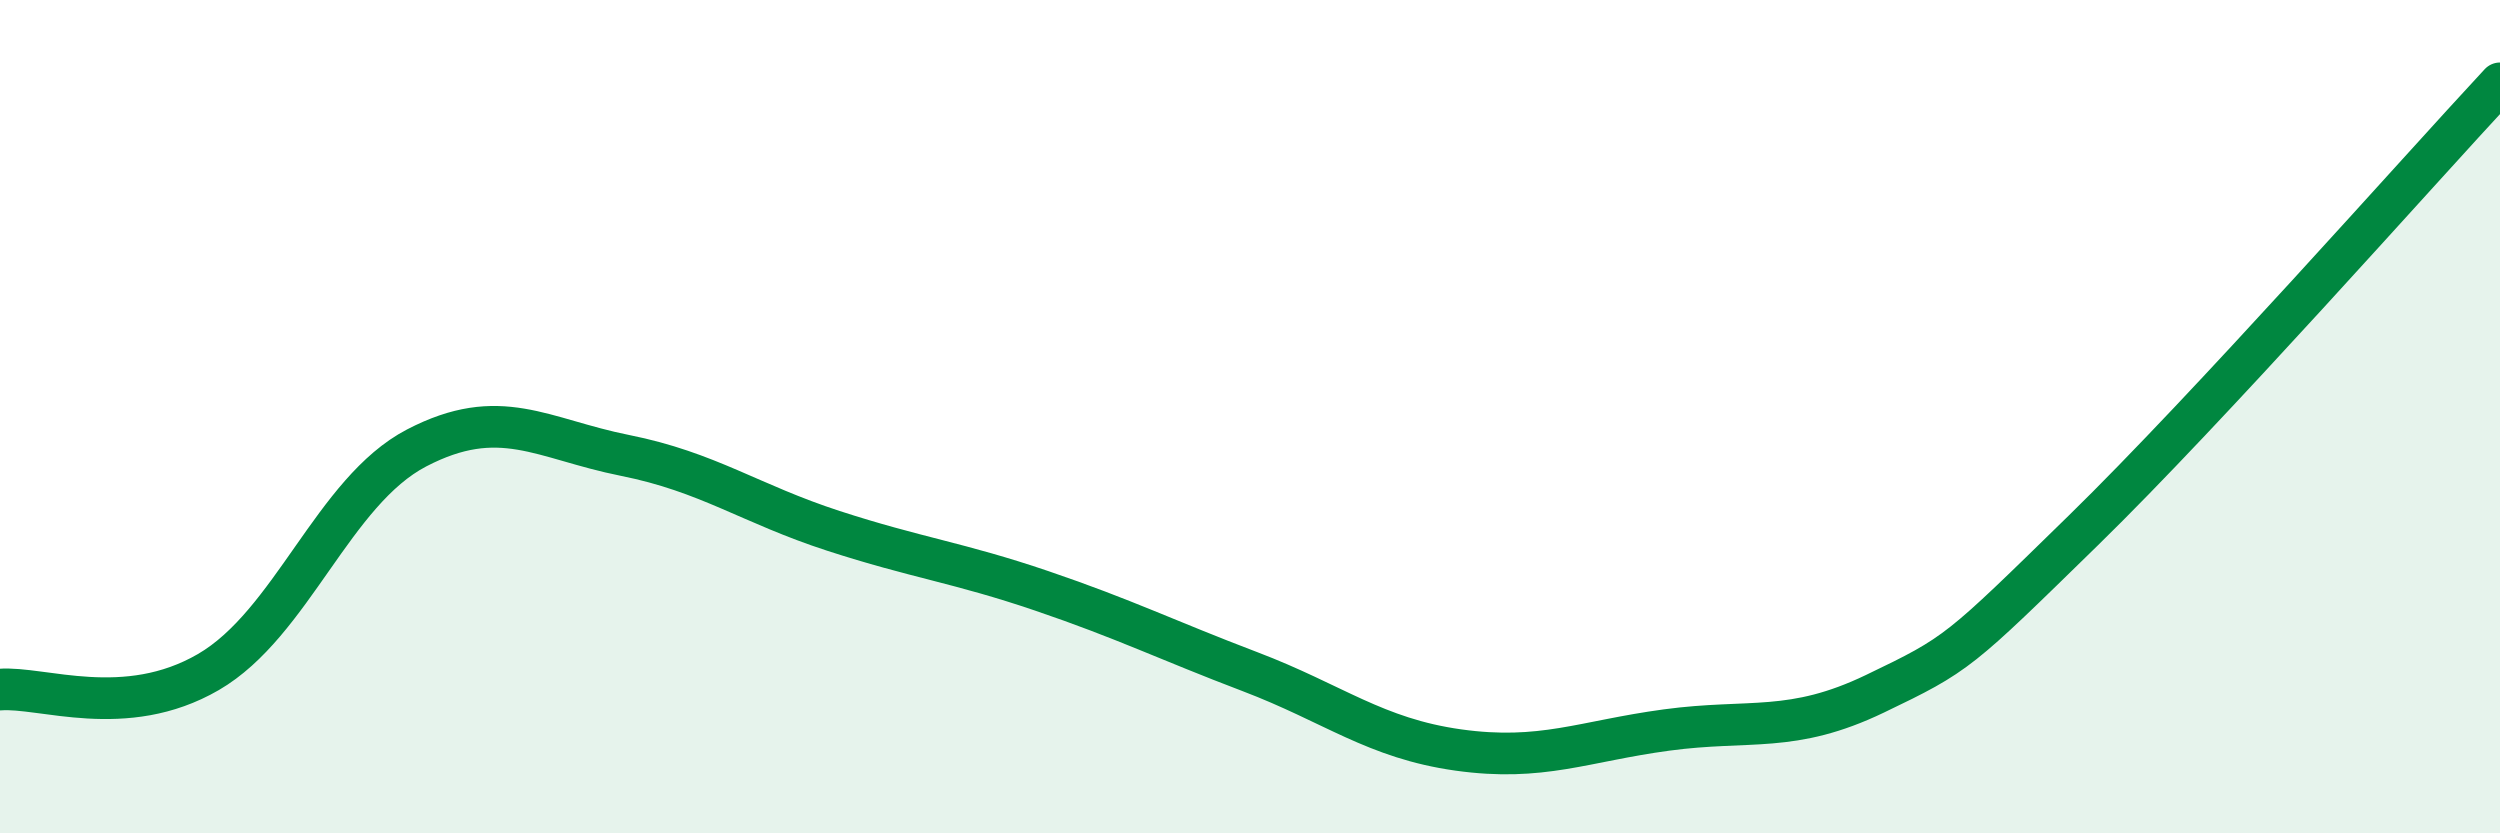
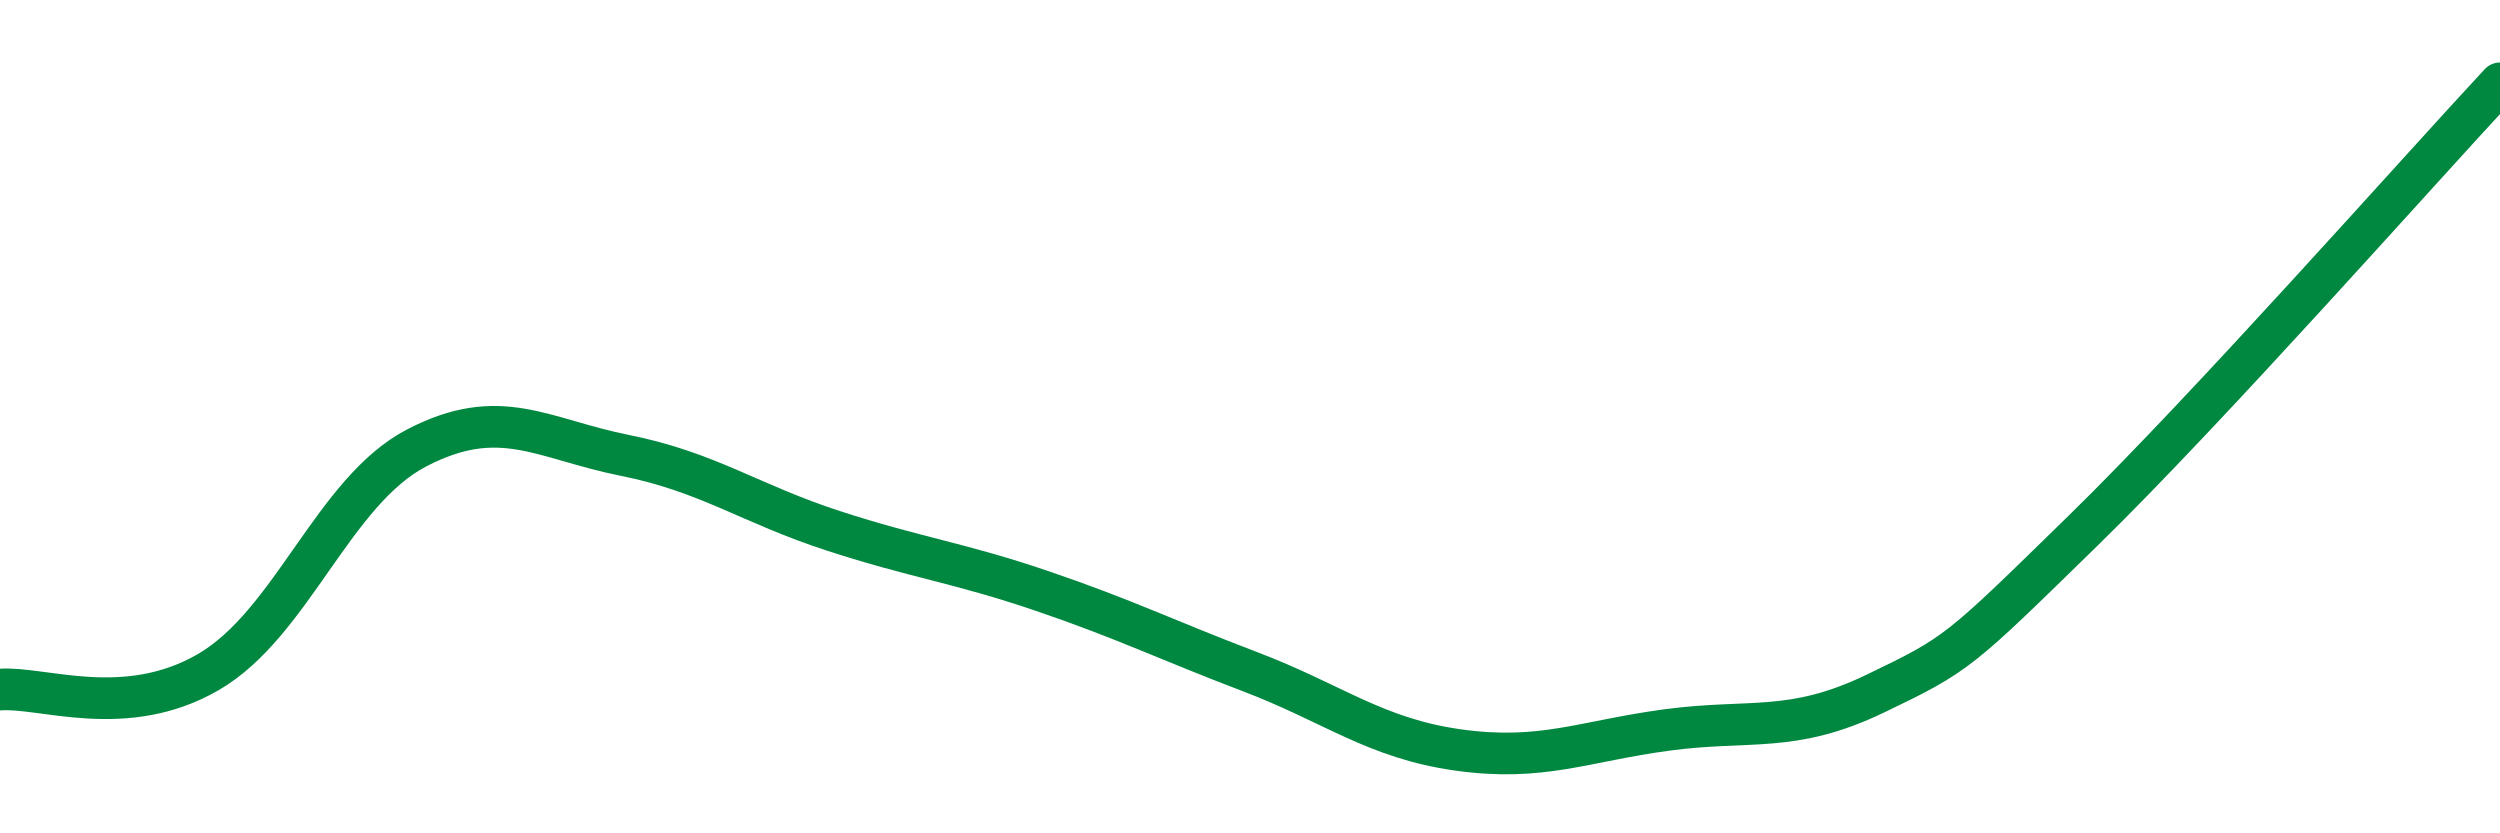
<svg xmlns="http://www.w3.org/2000/svg" width="60" height="20" viewBox="0 0 60 20">
-   <path d="M 0,16.55 C 1,16.47 3,17.29 5,16.13 C 7,14.97 8,11.79 10,10.75 C 12,9.71 13,10.53 15,10.93 C 17,11.33 18,12.09 20,12.74 C 22,13.39 23,13.5 25,14.18 C 27,14.86 28,15.36 30,16.12 C 32,16.88 33,17.72 35,18 C 37,18.28 38,17.79 40,17.52 C 42,17.25 43,17.61 45,16.65 C 47,15.69 47,15.66 50,12.73 C 53,9.8 58,4.15 60,2L60 20L0 20Z" fill="#008740" opacity="0.1" stroke-linecap="round" stroke-linejoin="round" />
  <path d="M 0,16.55 C 1,16.47 3,17.29 5,16.13 C 7,14.97 8,11.79 10,10.75 C 12,9.71 13,10.53 15,10.93 C 17,11.33 18,12.09 20,12.74 C 22,13.39 23,13.5 25,14.18 C 27,14.86 28,15.36 30,16.12 C 32,16.88 33,17.72 35,18 C 37,18.28 38,17.79 40,17.52 C 42,17.25 43,17.61 45,16.65 C 47,15.69 47,15.66 50,12.73 C 53,9.8 58,4.15 60,2" stroke="#008740" stroke-width="1" fill="none" stroke-linecap="round" stroke-linejoin="round" />
</svg>